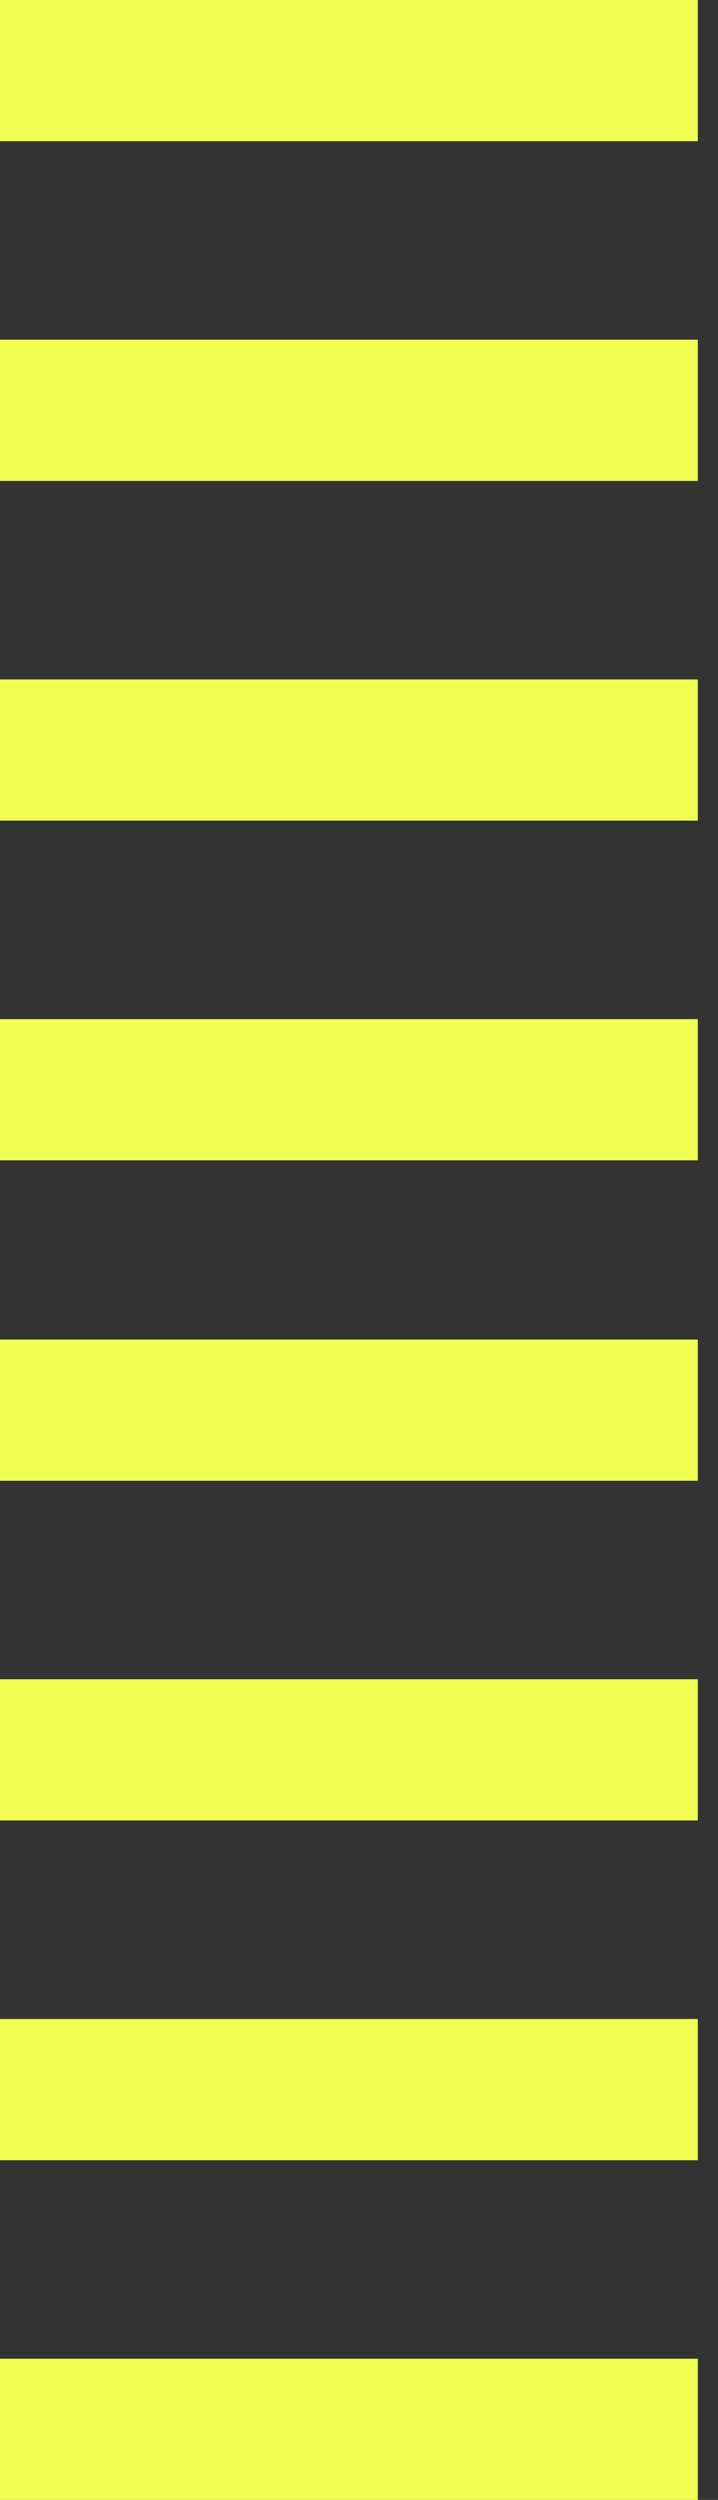
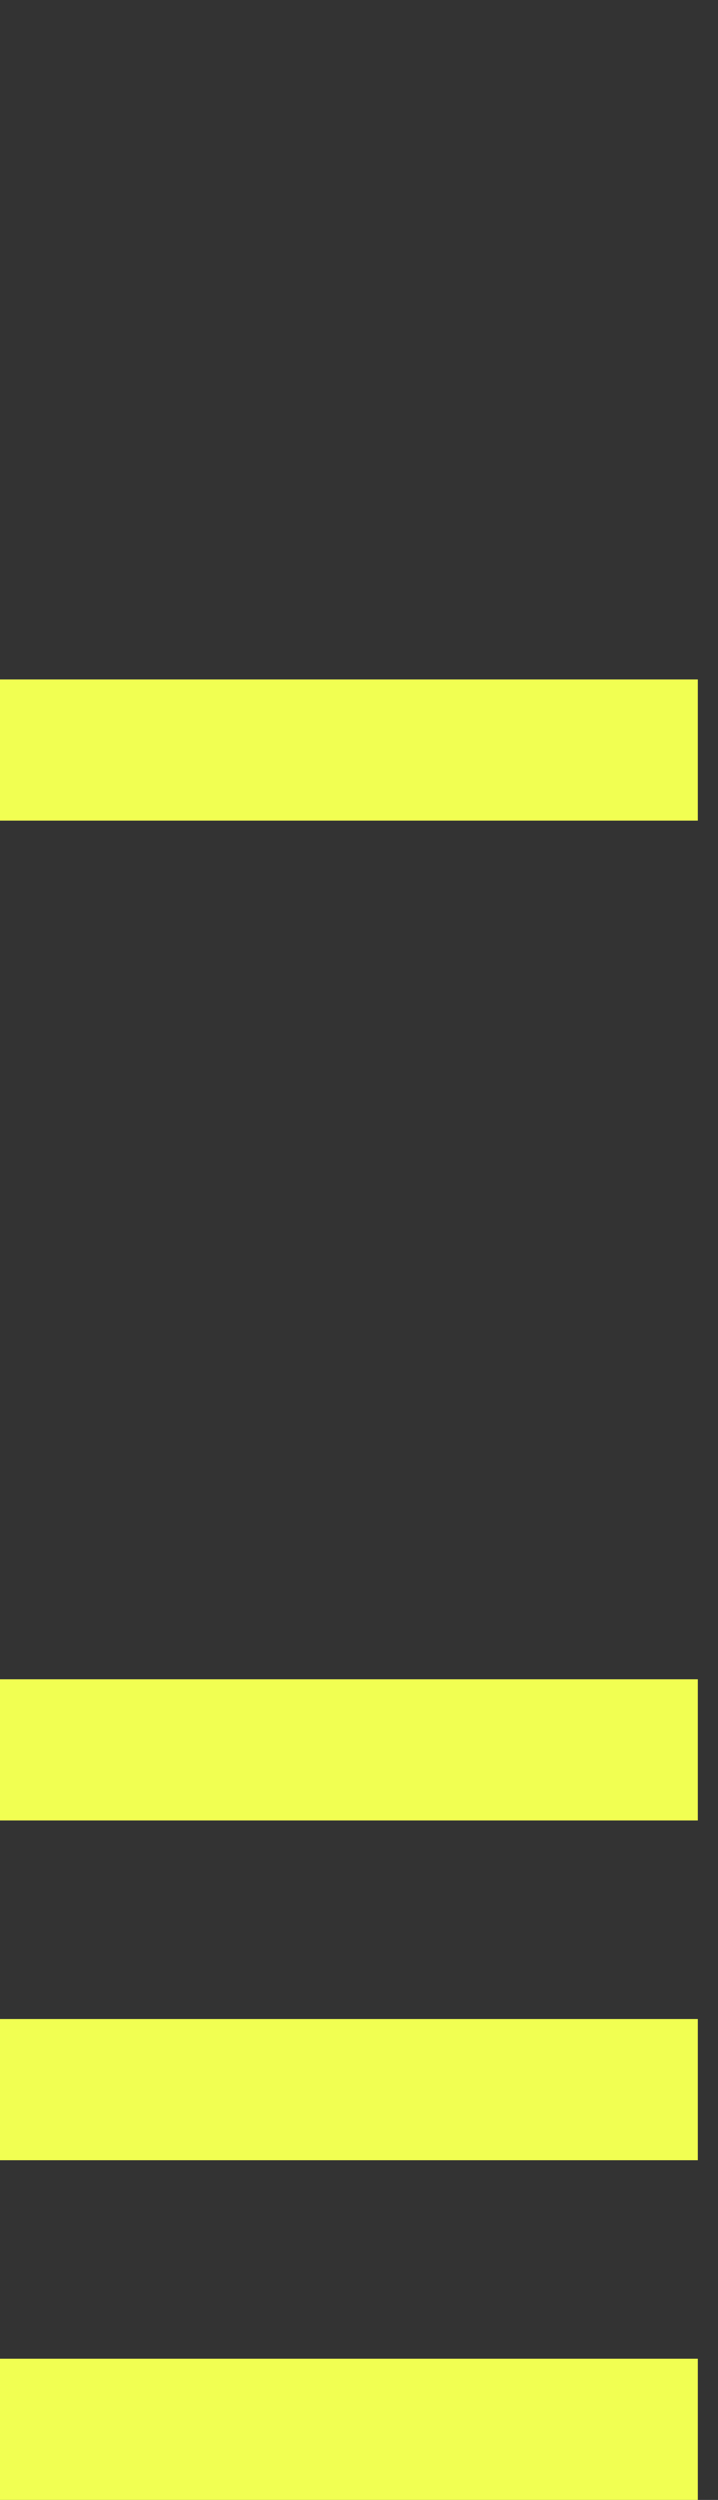
<svg xmlns="http://www.w3.org/2000/svg" width="27" height="94" viewBox="0 0 27 94" fill="none">
  <rect x="0" y="0" width="27" height="94" fill="#333333" stroke="none" />
-   <rect y="38.322" width="26.241" height="5.309" fill="#F1FF52" />
  <rect y="25.548" width="26.241" height="5.309" fill="#F1FF52" />
-   <rect y="12.774" width="26.241" height="5.309" fill="#F1FF52" />
-   <rect width="26.241" height="5.309" fill="#F1FF52" />
  <rect y="88.691" width="26.241" height="5.309" fill="#F1FF52" />
  <rect y="75.918" width="26.241" height="5.309" fill="#F1FF52" />
  <rect y="63.143" width="26.241" height="5.309" fill="#F1FF52" />
-   <rect y="50.369" width="26.241" height="5.309" fill="#F1FF52" />
</svg>